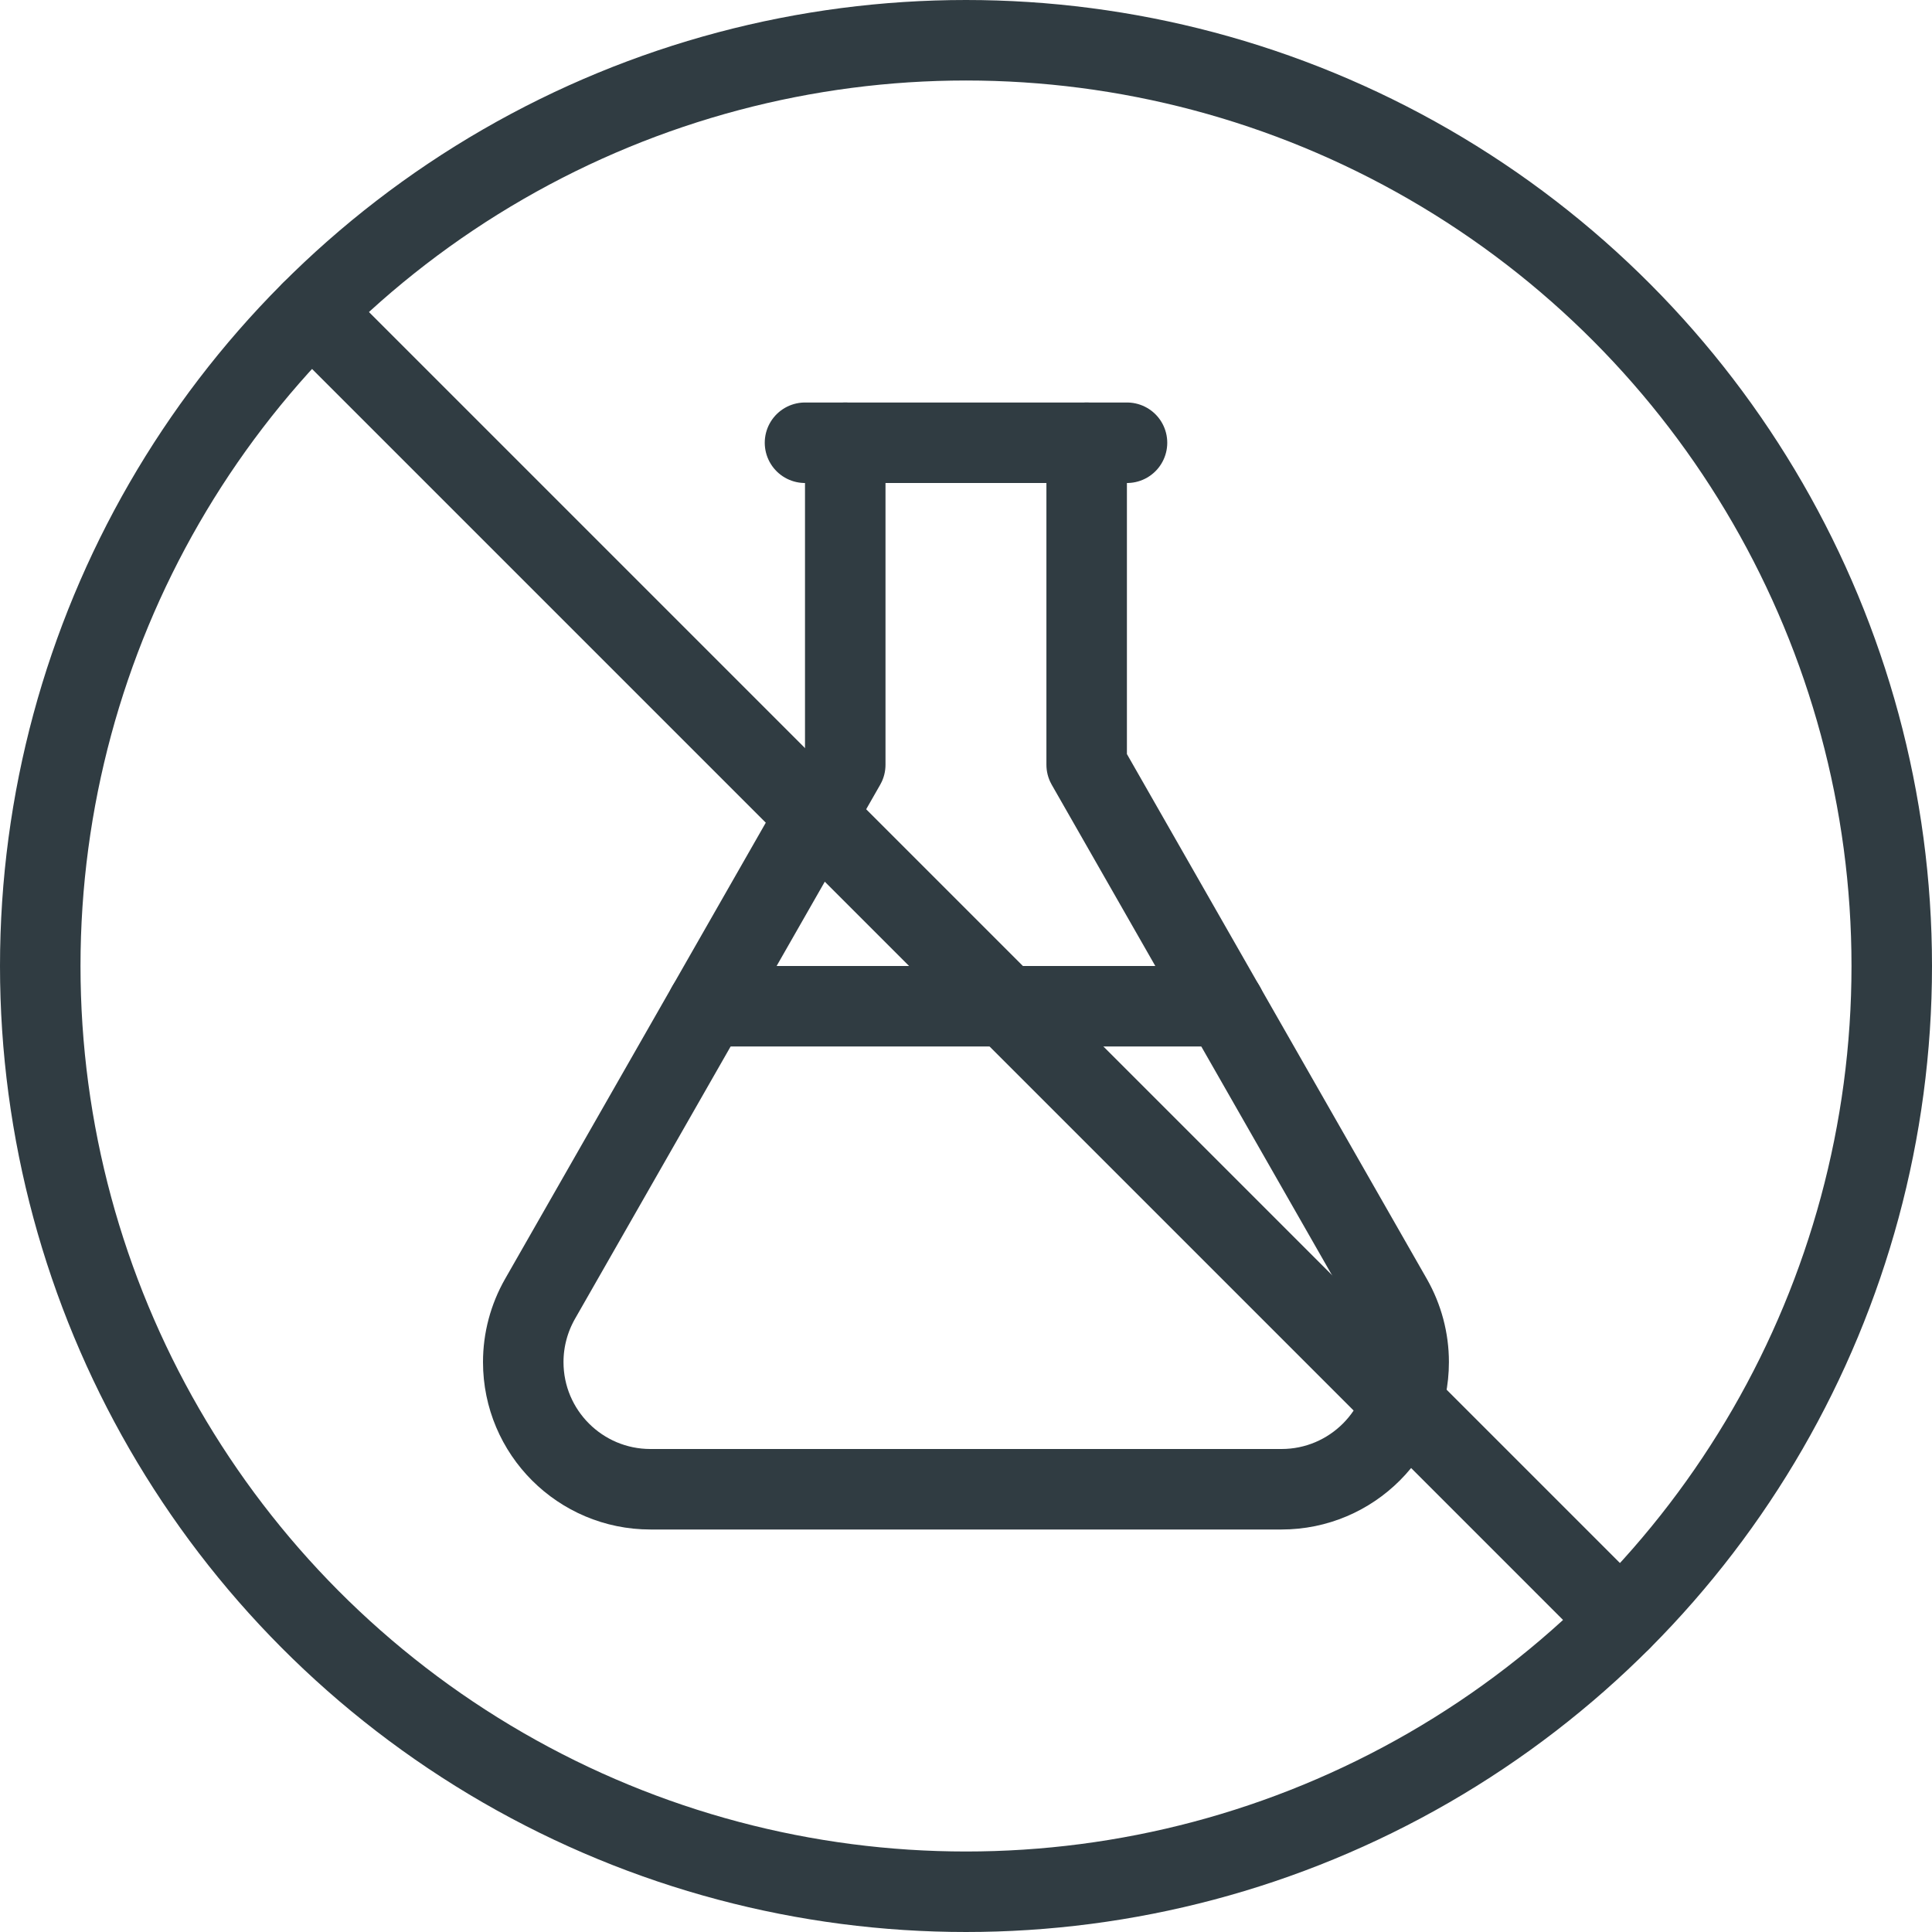
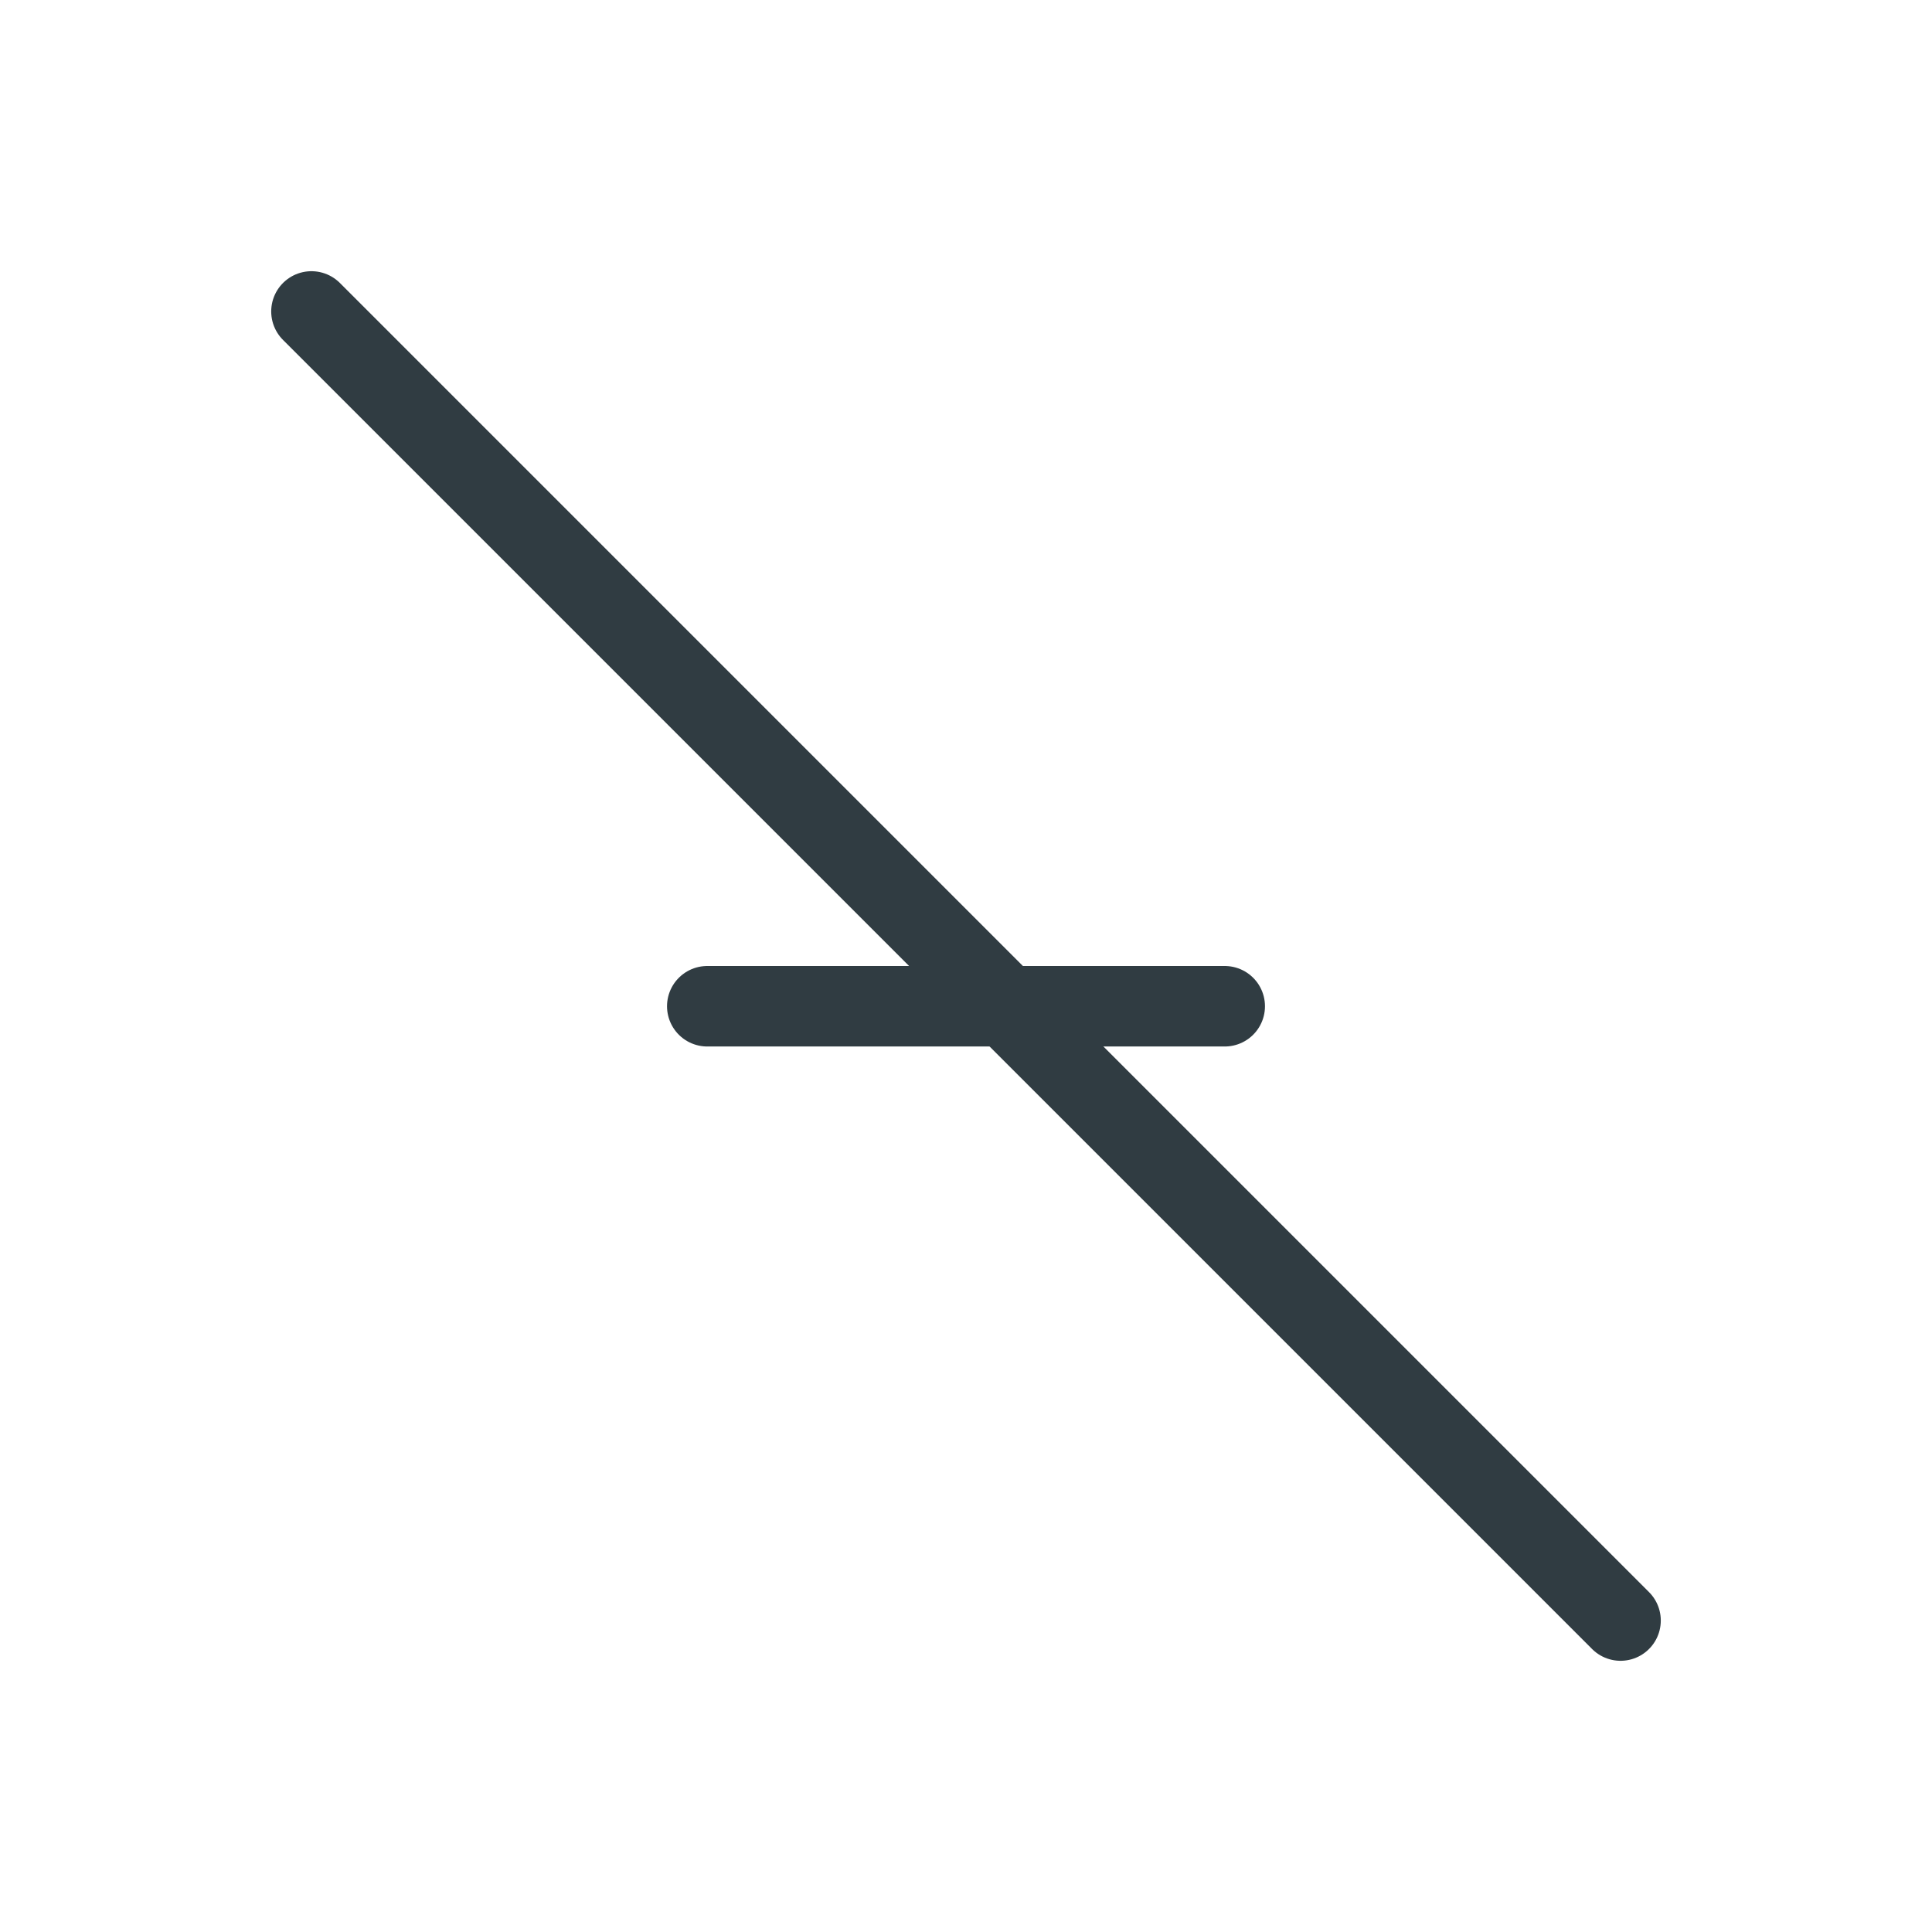
<svg xmlns="http://www.w3.org/2000/svg" id="Layer_1" enable-background="new 0 0 24 24" viewBox="0 0 24 24">
  <g fill="none" stroke="#303c42" stroke-linecap="round" stroke-linejoin="round" stroke-miterlimit="10">
-     <circle cx="12" cy="12" r="11.5" />
    <path d="m3.869 3.869 16.262 16.262" />
-     <path d="m10.5 5.5v4l-3.792 6.636c-.136.239-.208.509-.208.784v0c0 .873.708 1.58 1.58 1.58h7.839c.873 0 1.58-.708 1.58-1.58v-0c0-.275-.072-.545-.208-.784l-3.792-6.636v-4" />
-     <path d="m10 5.5h4" />
    <path d="m8.786 12.5h6.428" />
  </g>
  <g />
  <g />
  <g />
  <g />
  <g />
  <g />
  <g />
  <g />
  <g />
  <g />
  <g />
  <g />
  <g />
  <g />
  <g />
</svg>